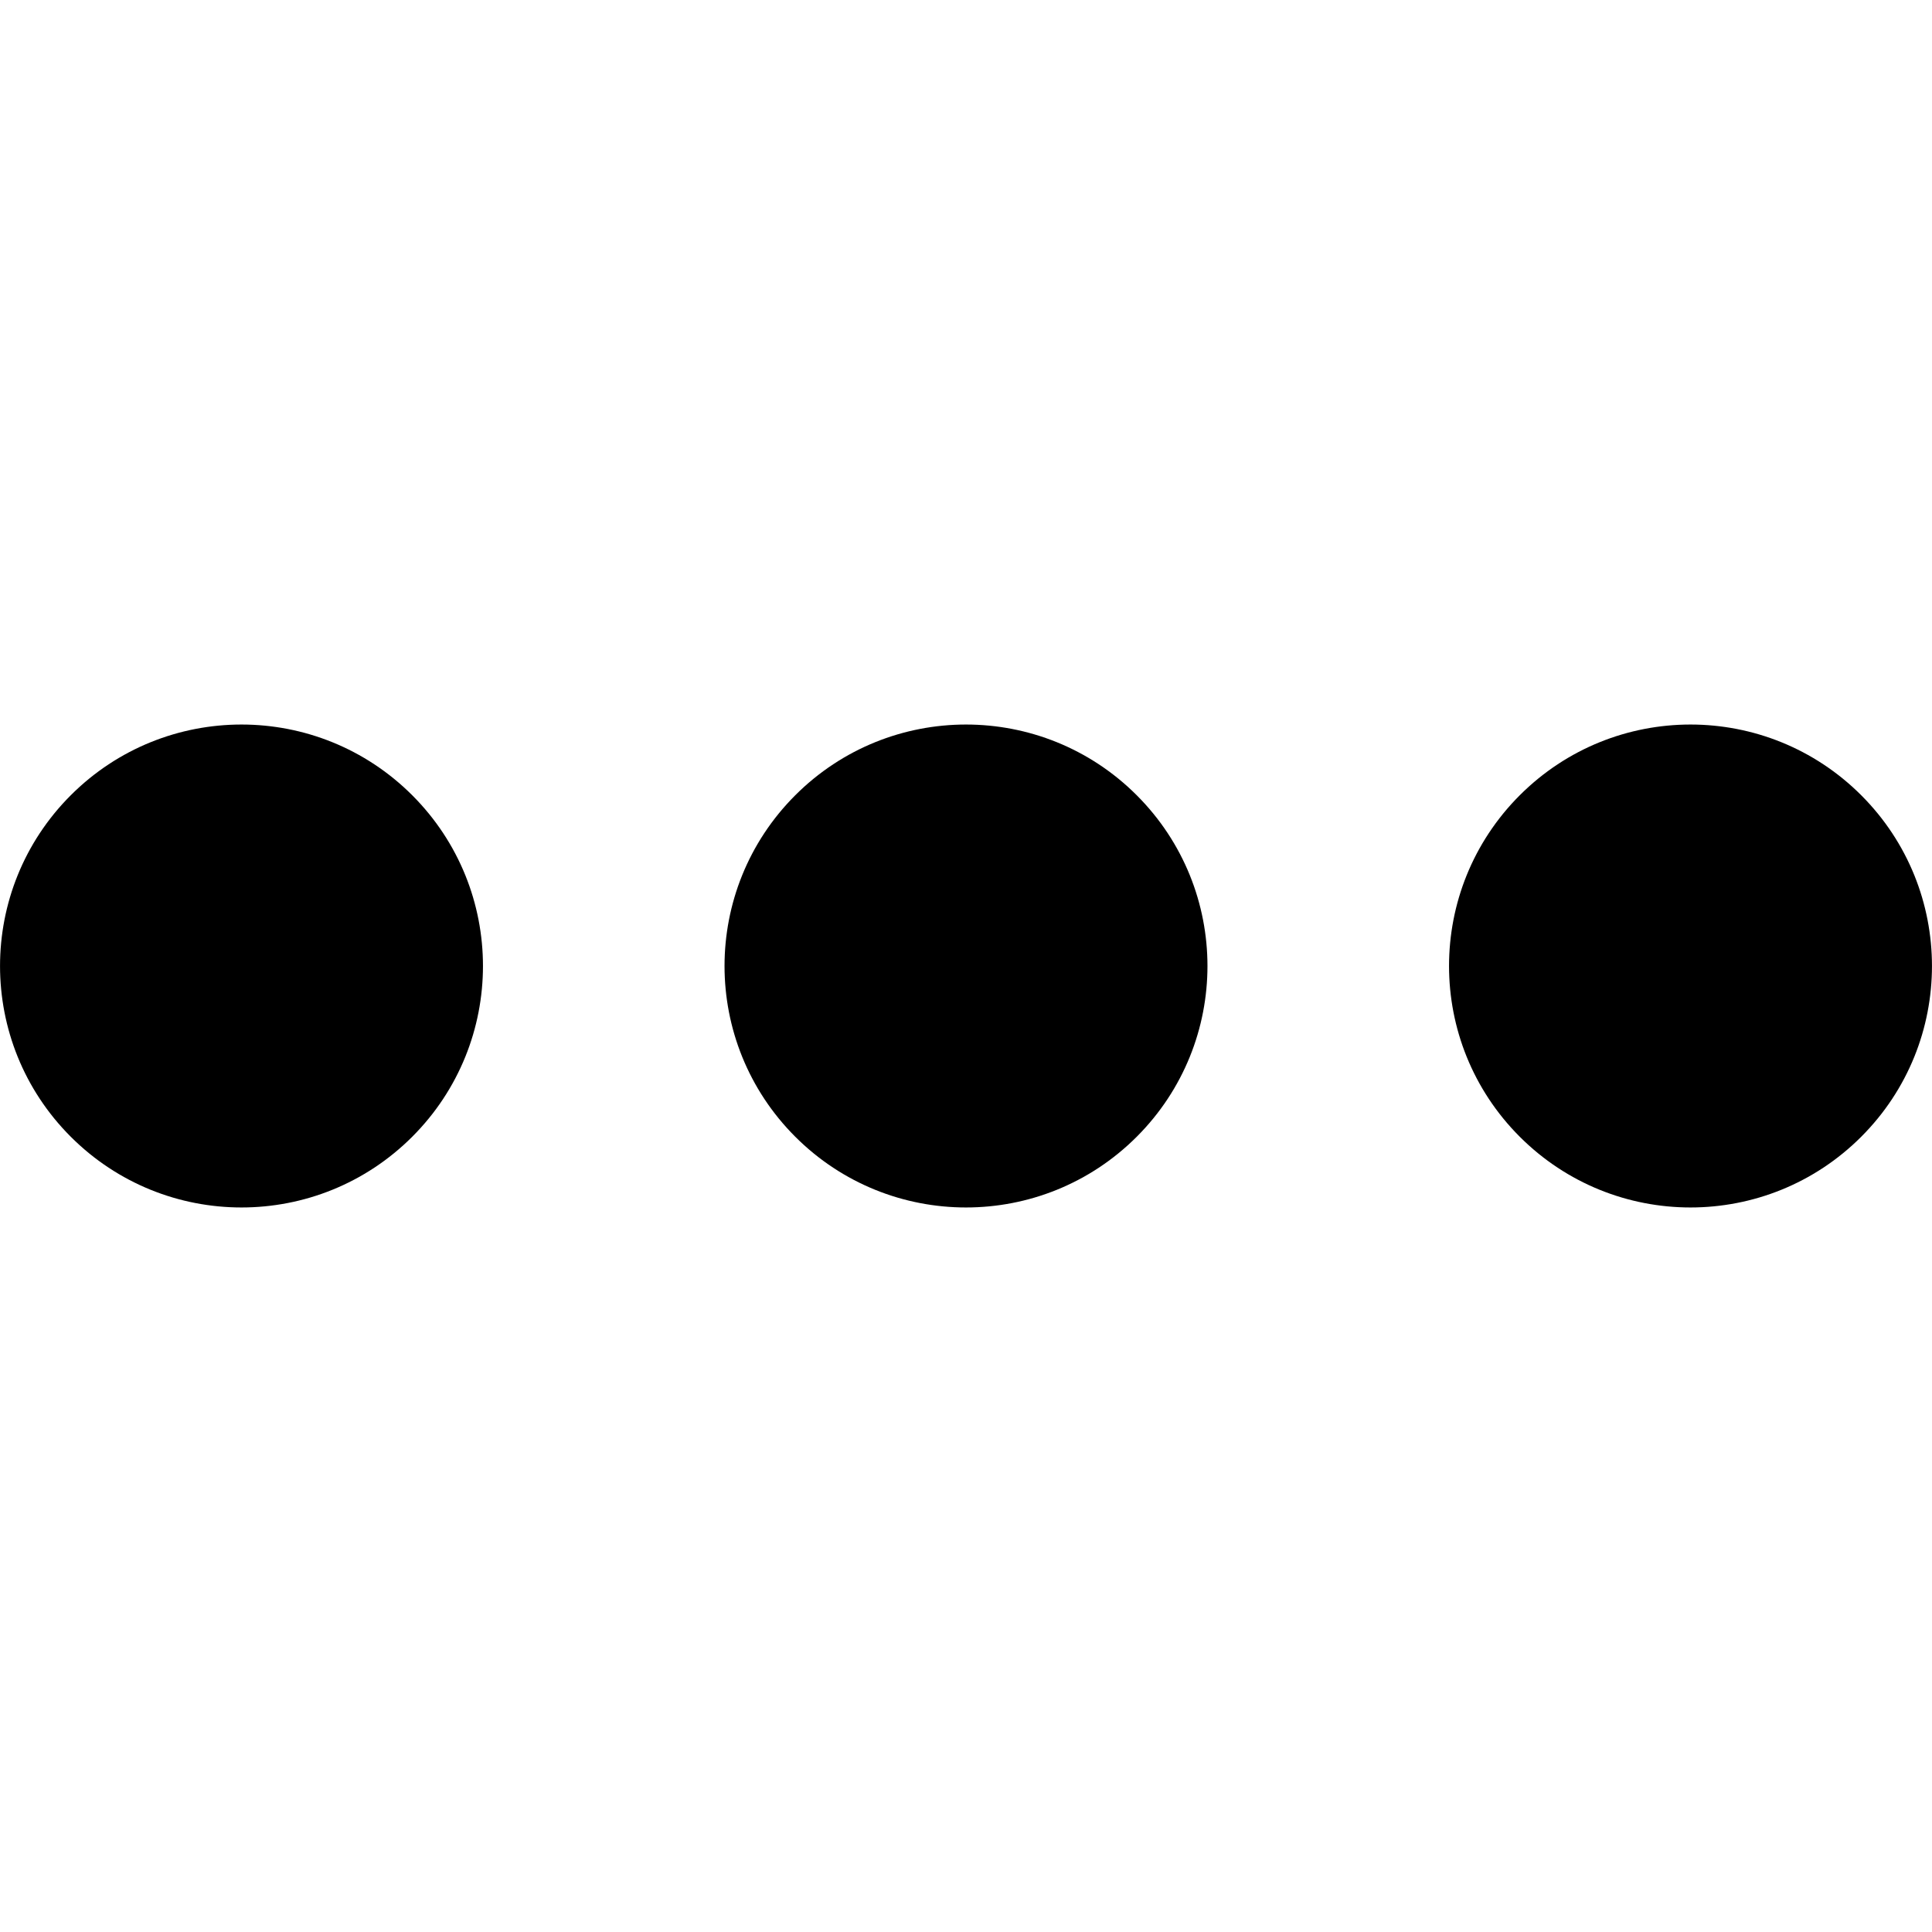
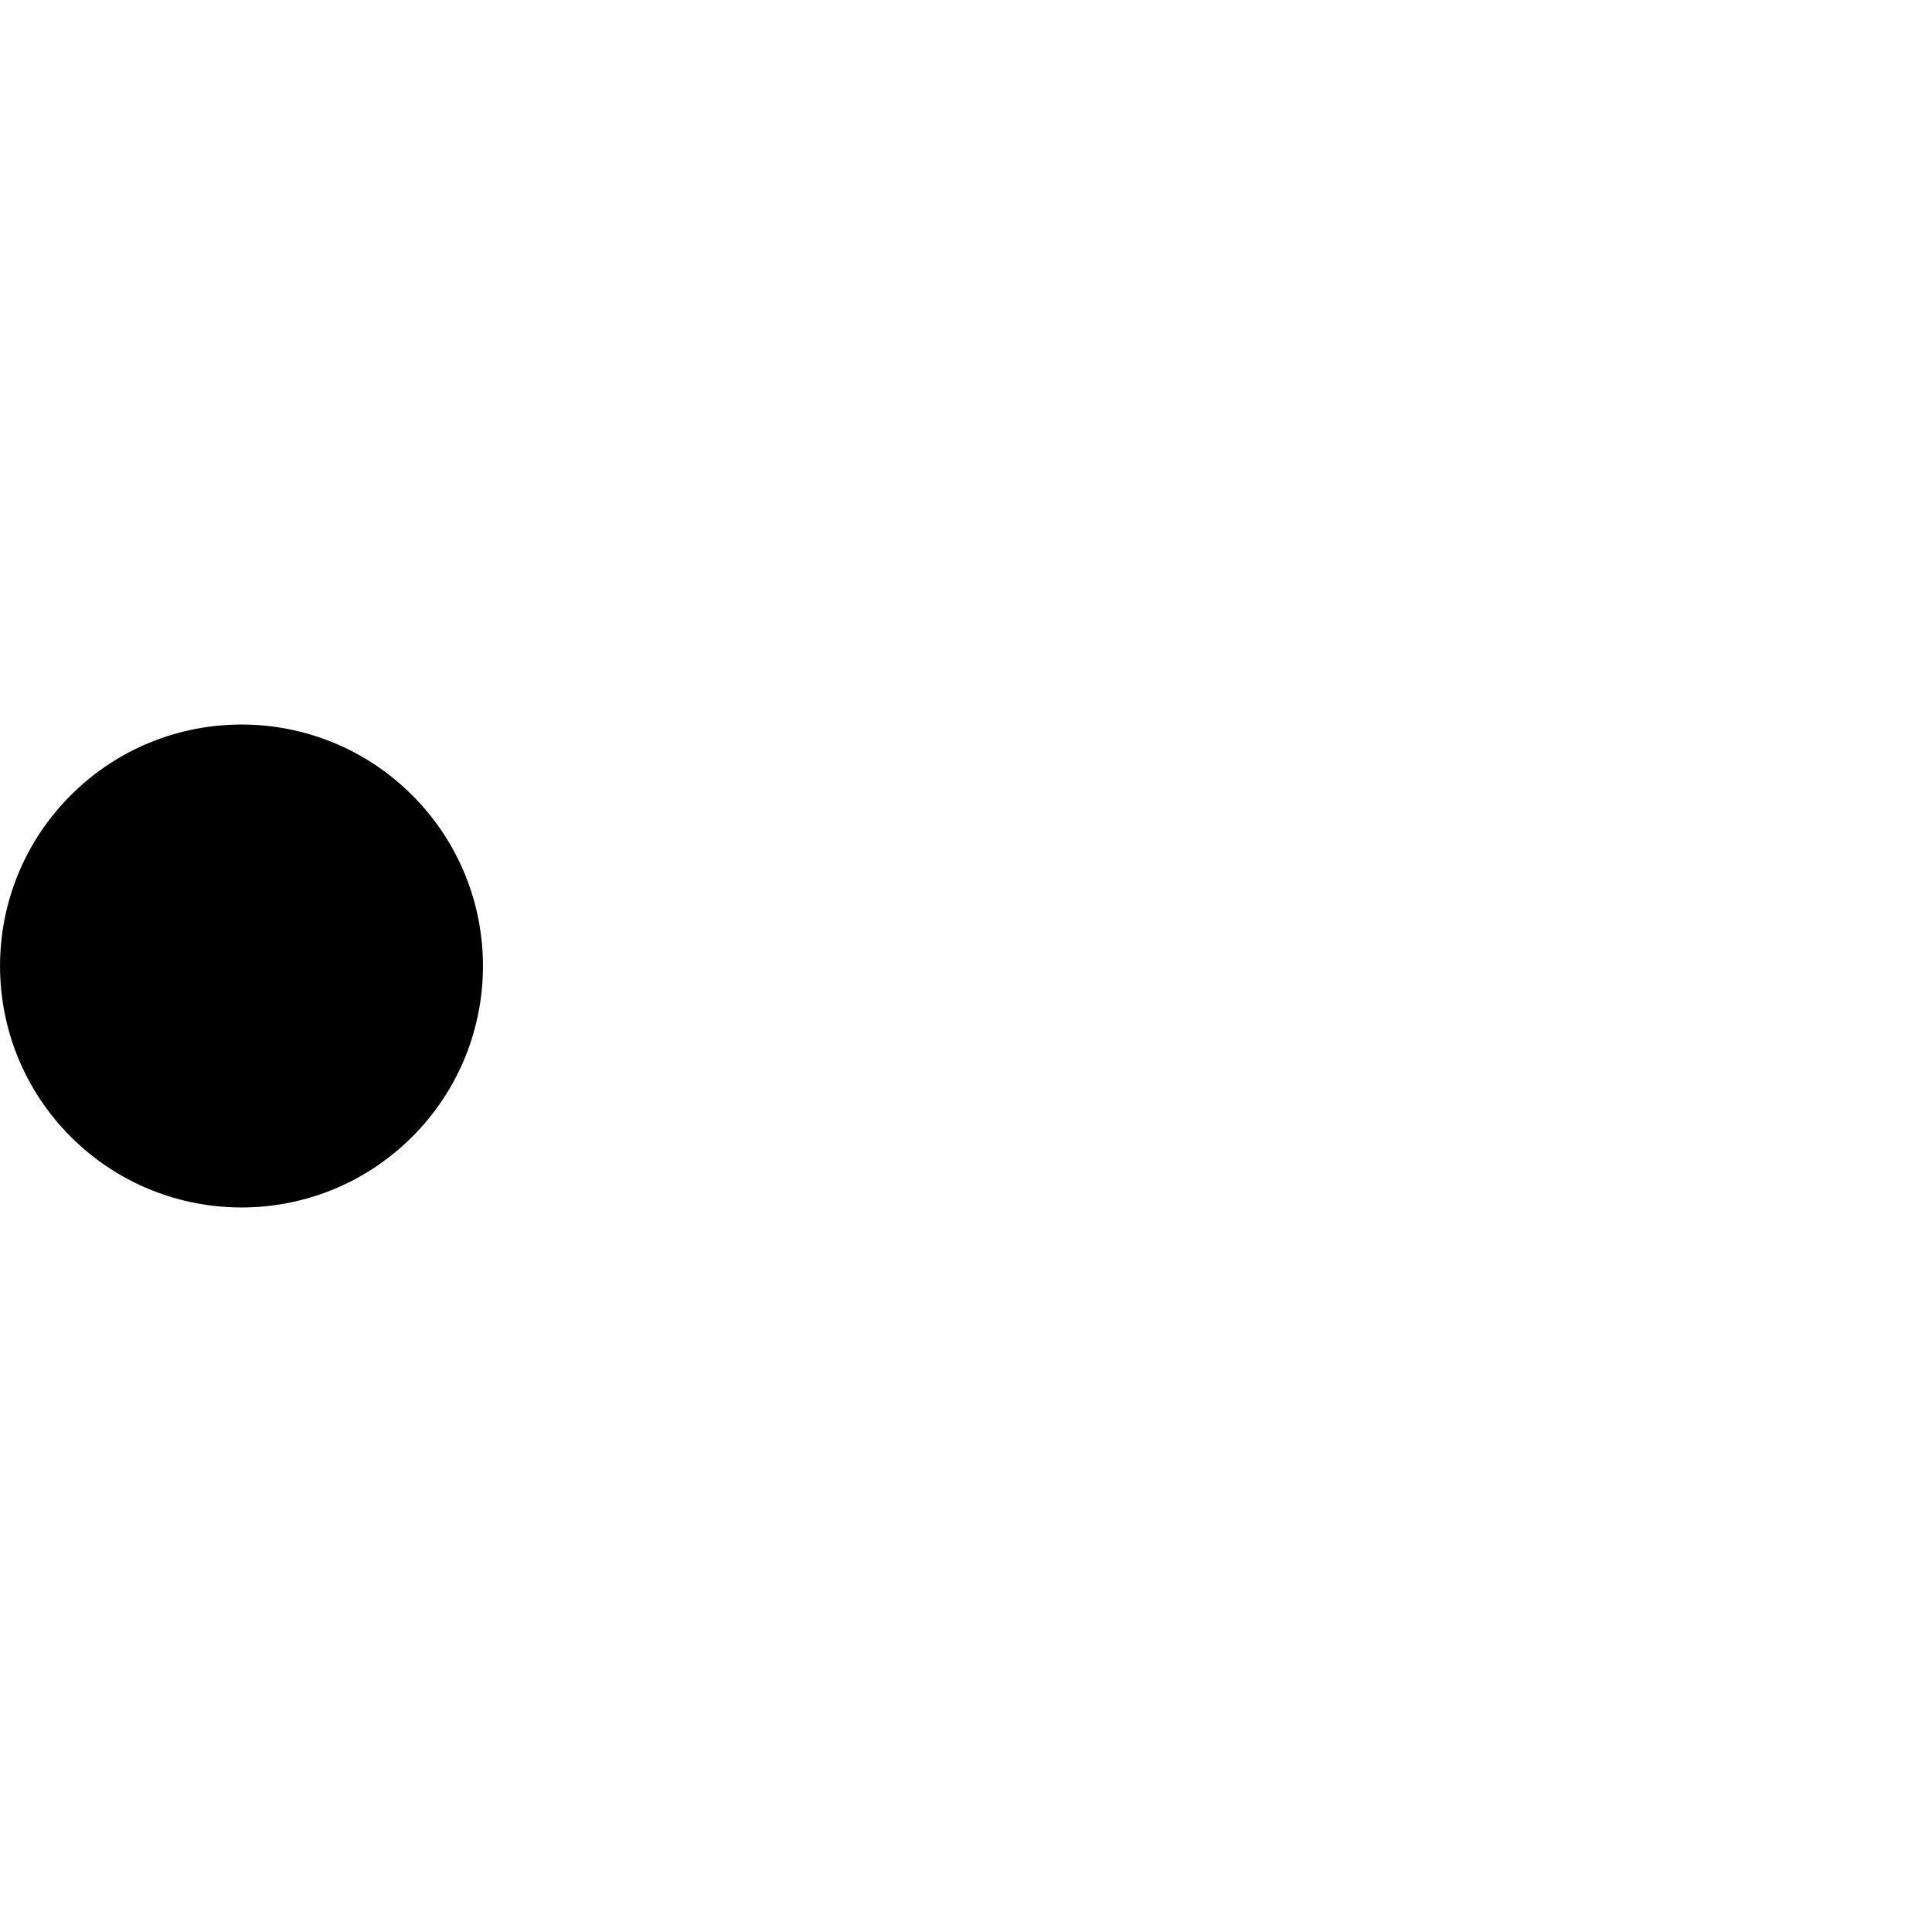
<svg xmlns="http://www.w3.org/2000/svg" viewBox="0 0 16 16">
  <g>
-     <path d="m3.609.781c.781.781.781 2.047 0 2.828-.781.781-2.047.781-2.828 0-.781-.781-.781-2.047 0-2.828.781-.781 2.047-.781 2.828 0" transform="translate(11.805 5.805)" />
-     <path d="m3.609.781c.781.781.781 2.047 0 2.828-.781.781-2.047.781-2.828 0-.781-.781-.781-2.047 0-2.828.781-.781 2.047-.781 2.828 0" transform="translate(5.805 5.805)" />
    <path d="m3.609.781c.781.781.781 2.047 0 2.828-.781.781-2.047.781-2.828 0-.781-.781-.781-2.047 0-2.828.781-.781 2.047-.781 2.828 0" transform="translate(-.195 5.805)" />
  </g>
</svg>